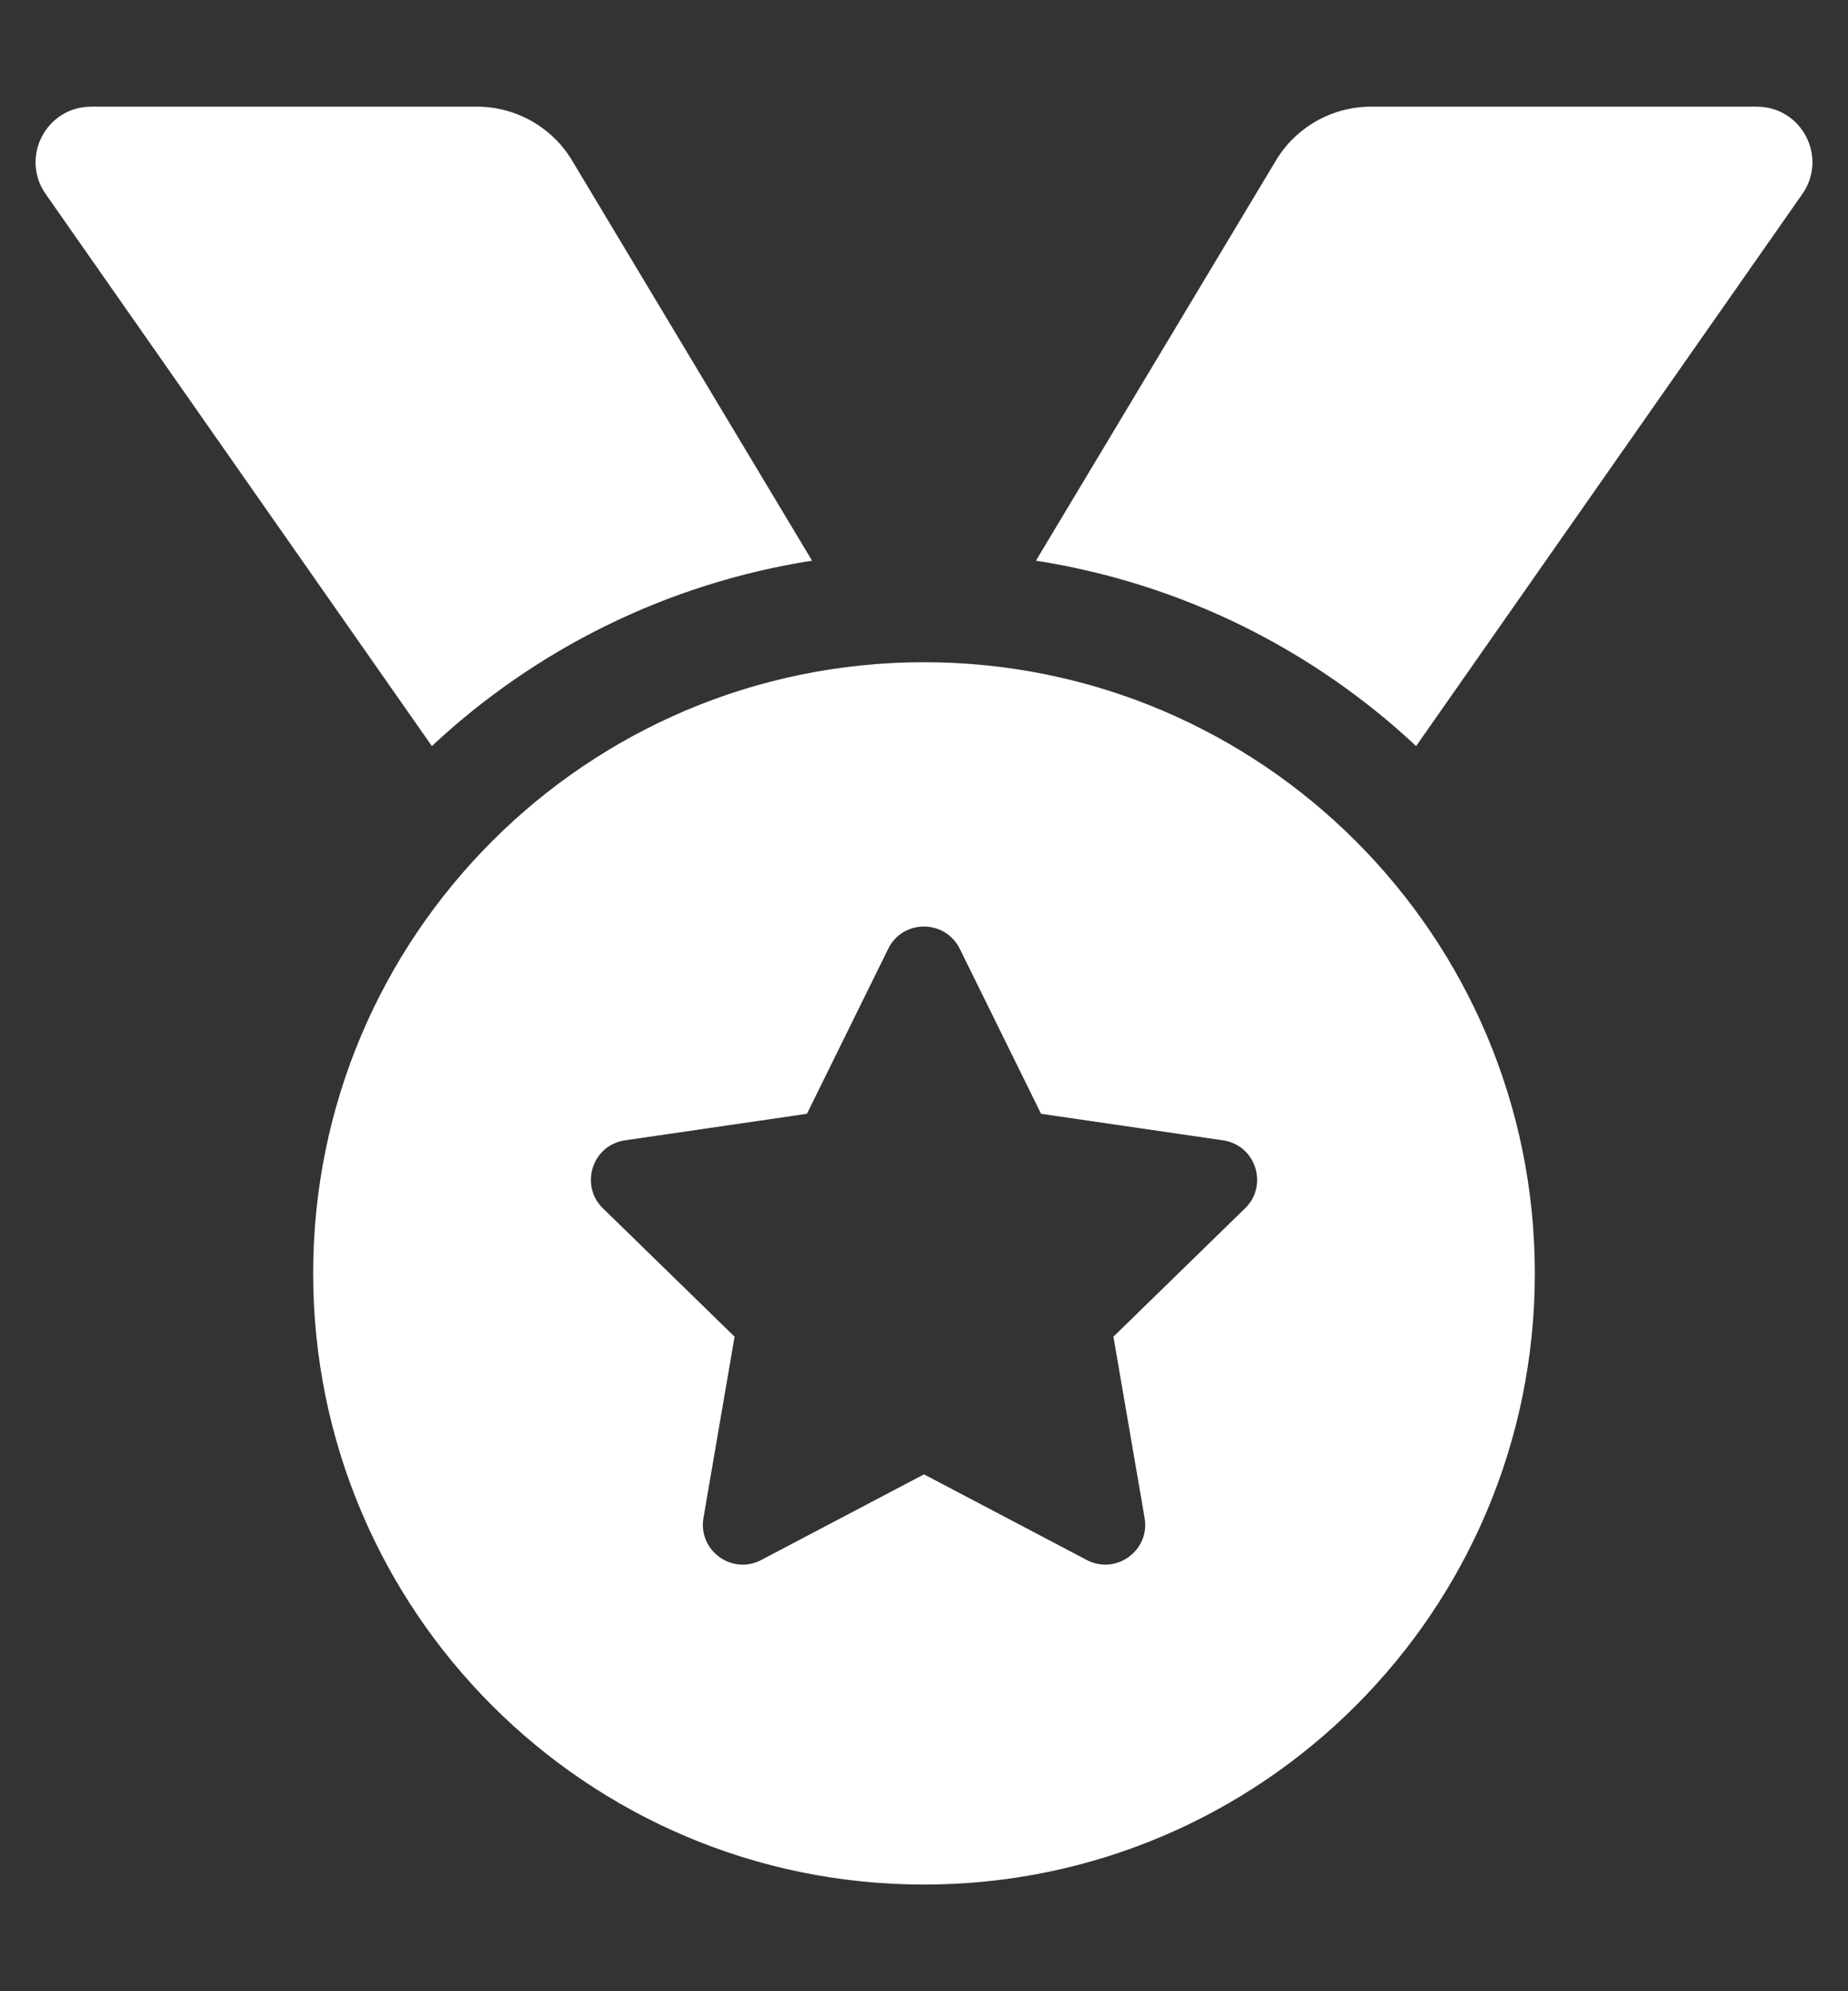
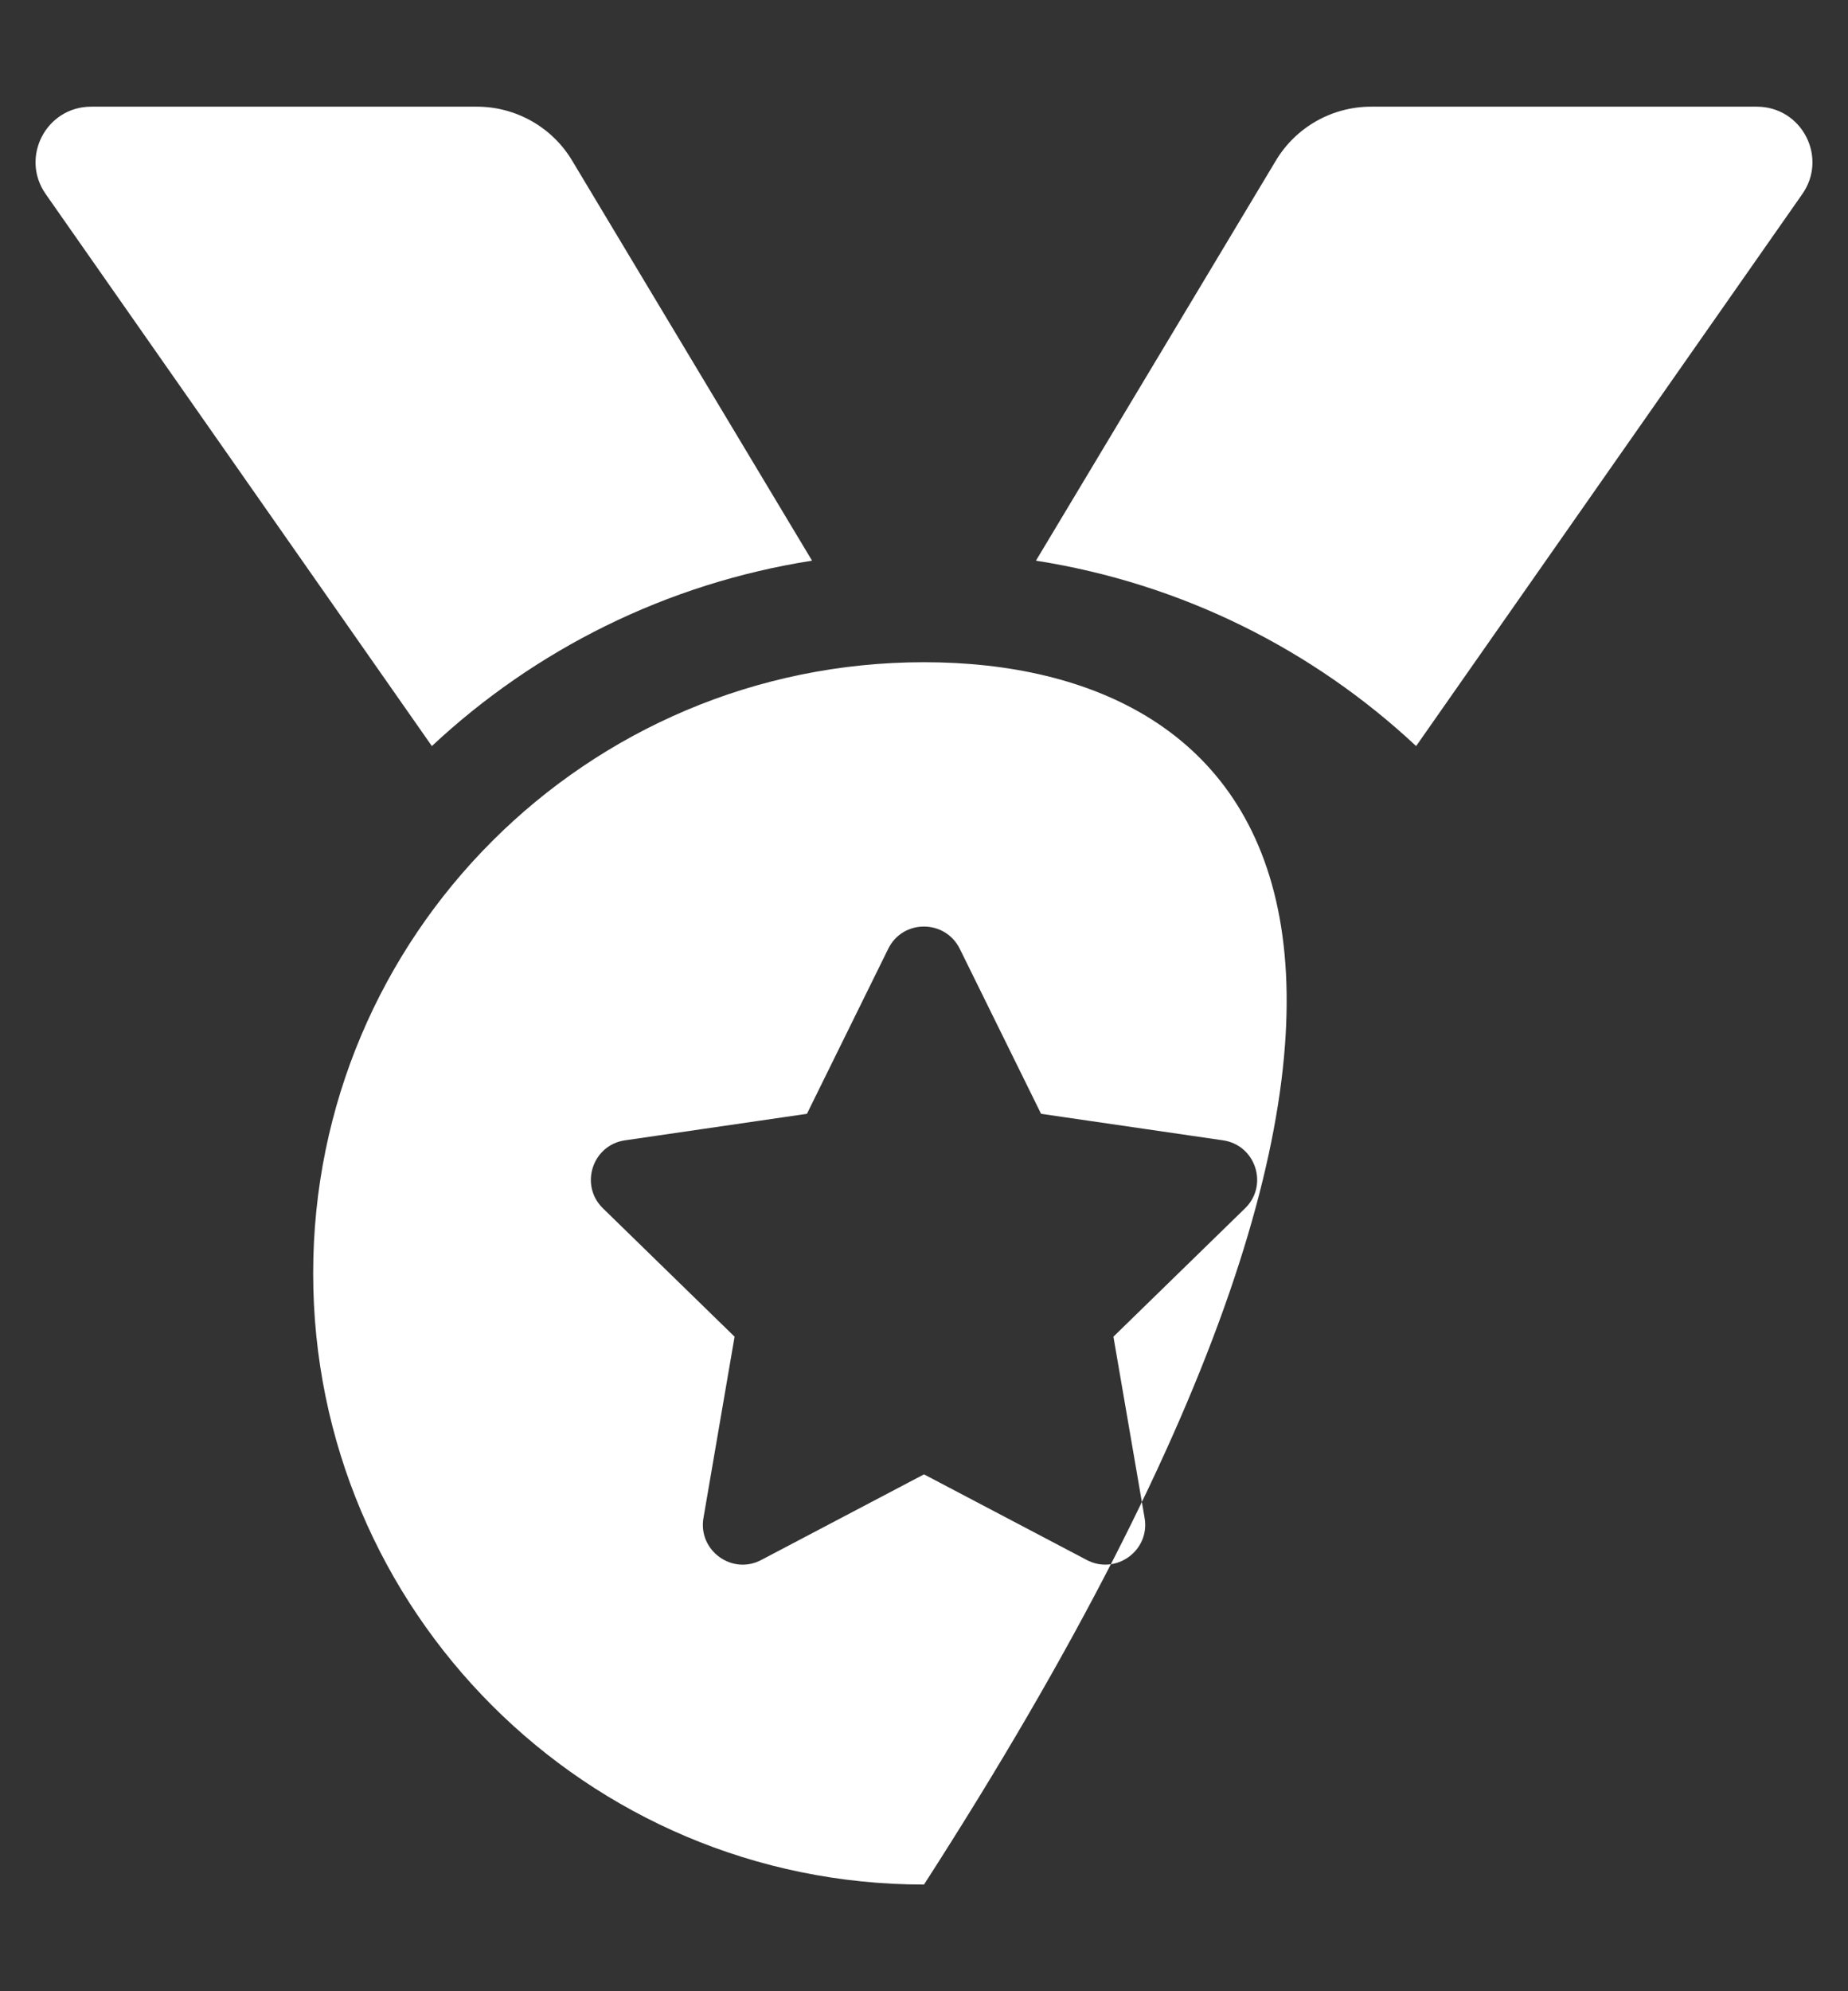
<svg xmlns="http://www.w3.org/2000/svg" width="26" height="28" viewBox="0 0 26 28" fill="none">
  <rect x="0" y="0" width="26" height="28" fill="#333333" stroke="none" />
-   <path d="M11.425 7.884L8.05 2.259C7.911 2.027 7.715 1.836 7.48 1.703C7.245 1.57 6.98 1.5 6.71 1.5H1.283C0.65 1.5 0.28 2.211 0.643 2.729L6.076 10.491C7.527 9.135 9.373 8.205 11.425 7.884ZM24.717 1.5H19.29C18.741 1.5 18.232 1.788 17.95 2.259L14.575 7.884C16.627 8.205 18.473 9.135 19.924 10.491L25.357 2.729C25.72 2.211 25.35 1.5 24.717 1.5ZM13 9.312C8.254 9.312 4.406 13.16 4.406 17.906C4.406 22.652 8.254 26.5 13 26.5C17.746 26.5 21.594 22.652 21.594 17.906C21.594 13.16 17.746 9.312 13 9.312ZM17.517 16.991L15.665 18.796L16.104 21.346C16.182 21.803 15.7 22.152 15.29 21.936L13 20.732L10.71 21.936C10.3 22.153 9.819 21.802 9.897 21.346L10.335 18.796L8.483 16.991C8.15 16.667 8.334 16.101 8.793 16.035L11.353 15.662L12.497 13.341C12.6 13.132 12.799 13.029 12.999 13.029C13.2 13.029 13.4 13.134 13.503 13.341L14.647 15.662L17.207 16.035C17.666 16.101 17.851 16.667 17.517 16.991Z" fill="white" />
+   <path d="M11.425 7.884L8.05 2.259C7.911 2.027 7.715 1.836 7.48 1.703C7.245 1.57 6.98 1.5 6.71 1.5H1.283C0.65 1.5 0.28 2.211 0.643 2.729L6.076 10.491C7.527 9.135 9.373 8.205 11.425 7.884ZM24.717 1.5H19.29C18.741 1.5 18.232 1.788 17.95 2.259L14.575 7.884C16.627 8.205 18.473 9.135 19.924 10.491L25.357 2.729C25.72 2.211 25.35 1.5 24.717 1.5ZM13 9.312C8.254 9.312 4.406 13.16 4.406 17.906C4.406 22.652 8.254 26.5 13 26.5C21.594 13.16 17.746 9.312 13 9.312ZM17.517 16.991L15.665 18.796L16.104 21.346C16.182 21.803 15.7 22.152 15.29 21.936L13 20.732L10.71 21.936C10.3 22.153 9.819 21.802 9.897 21.346L10.335 18.796L8.483 16.991C8.15 16.667 8.334 16.101 8.793 16.035L11.353 15.662L12.497 13.341C12.6 13.132 12.799 13.029 12.999 13.029C13.2 13.029 13.4 13.134 13.503 13.341L14.647 15.662L17.207 16.035C17.666 16.101 17.851 16.667 17.517 16.991Z" fill="white" />
</svg>